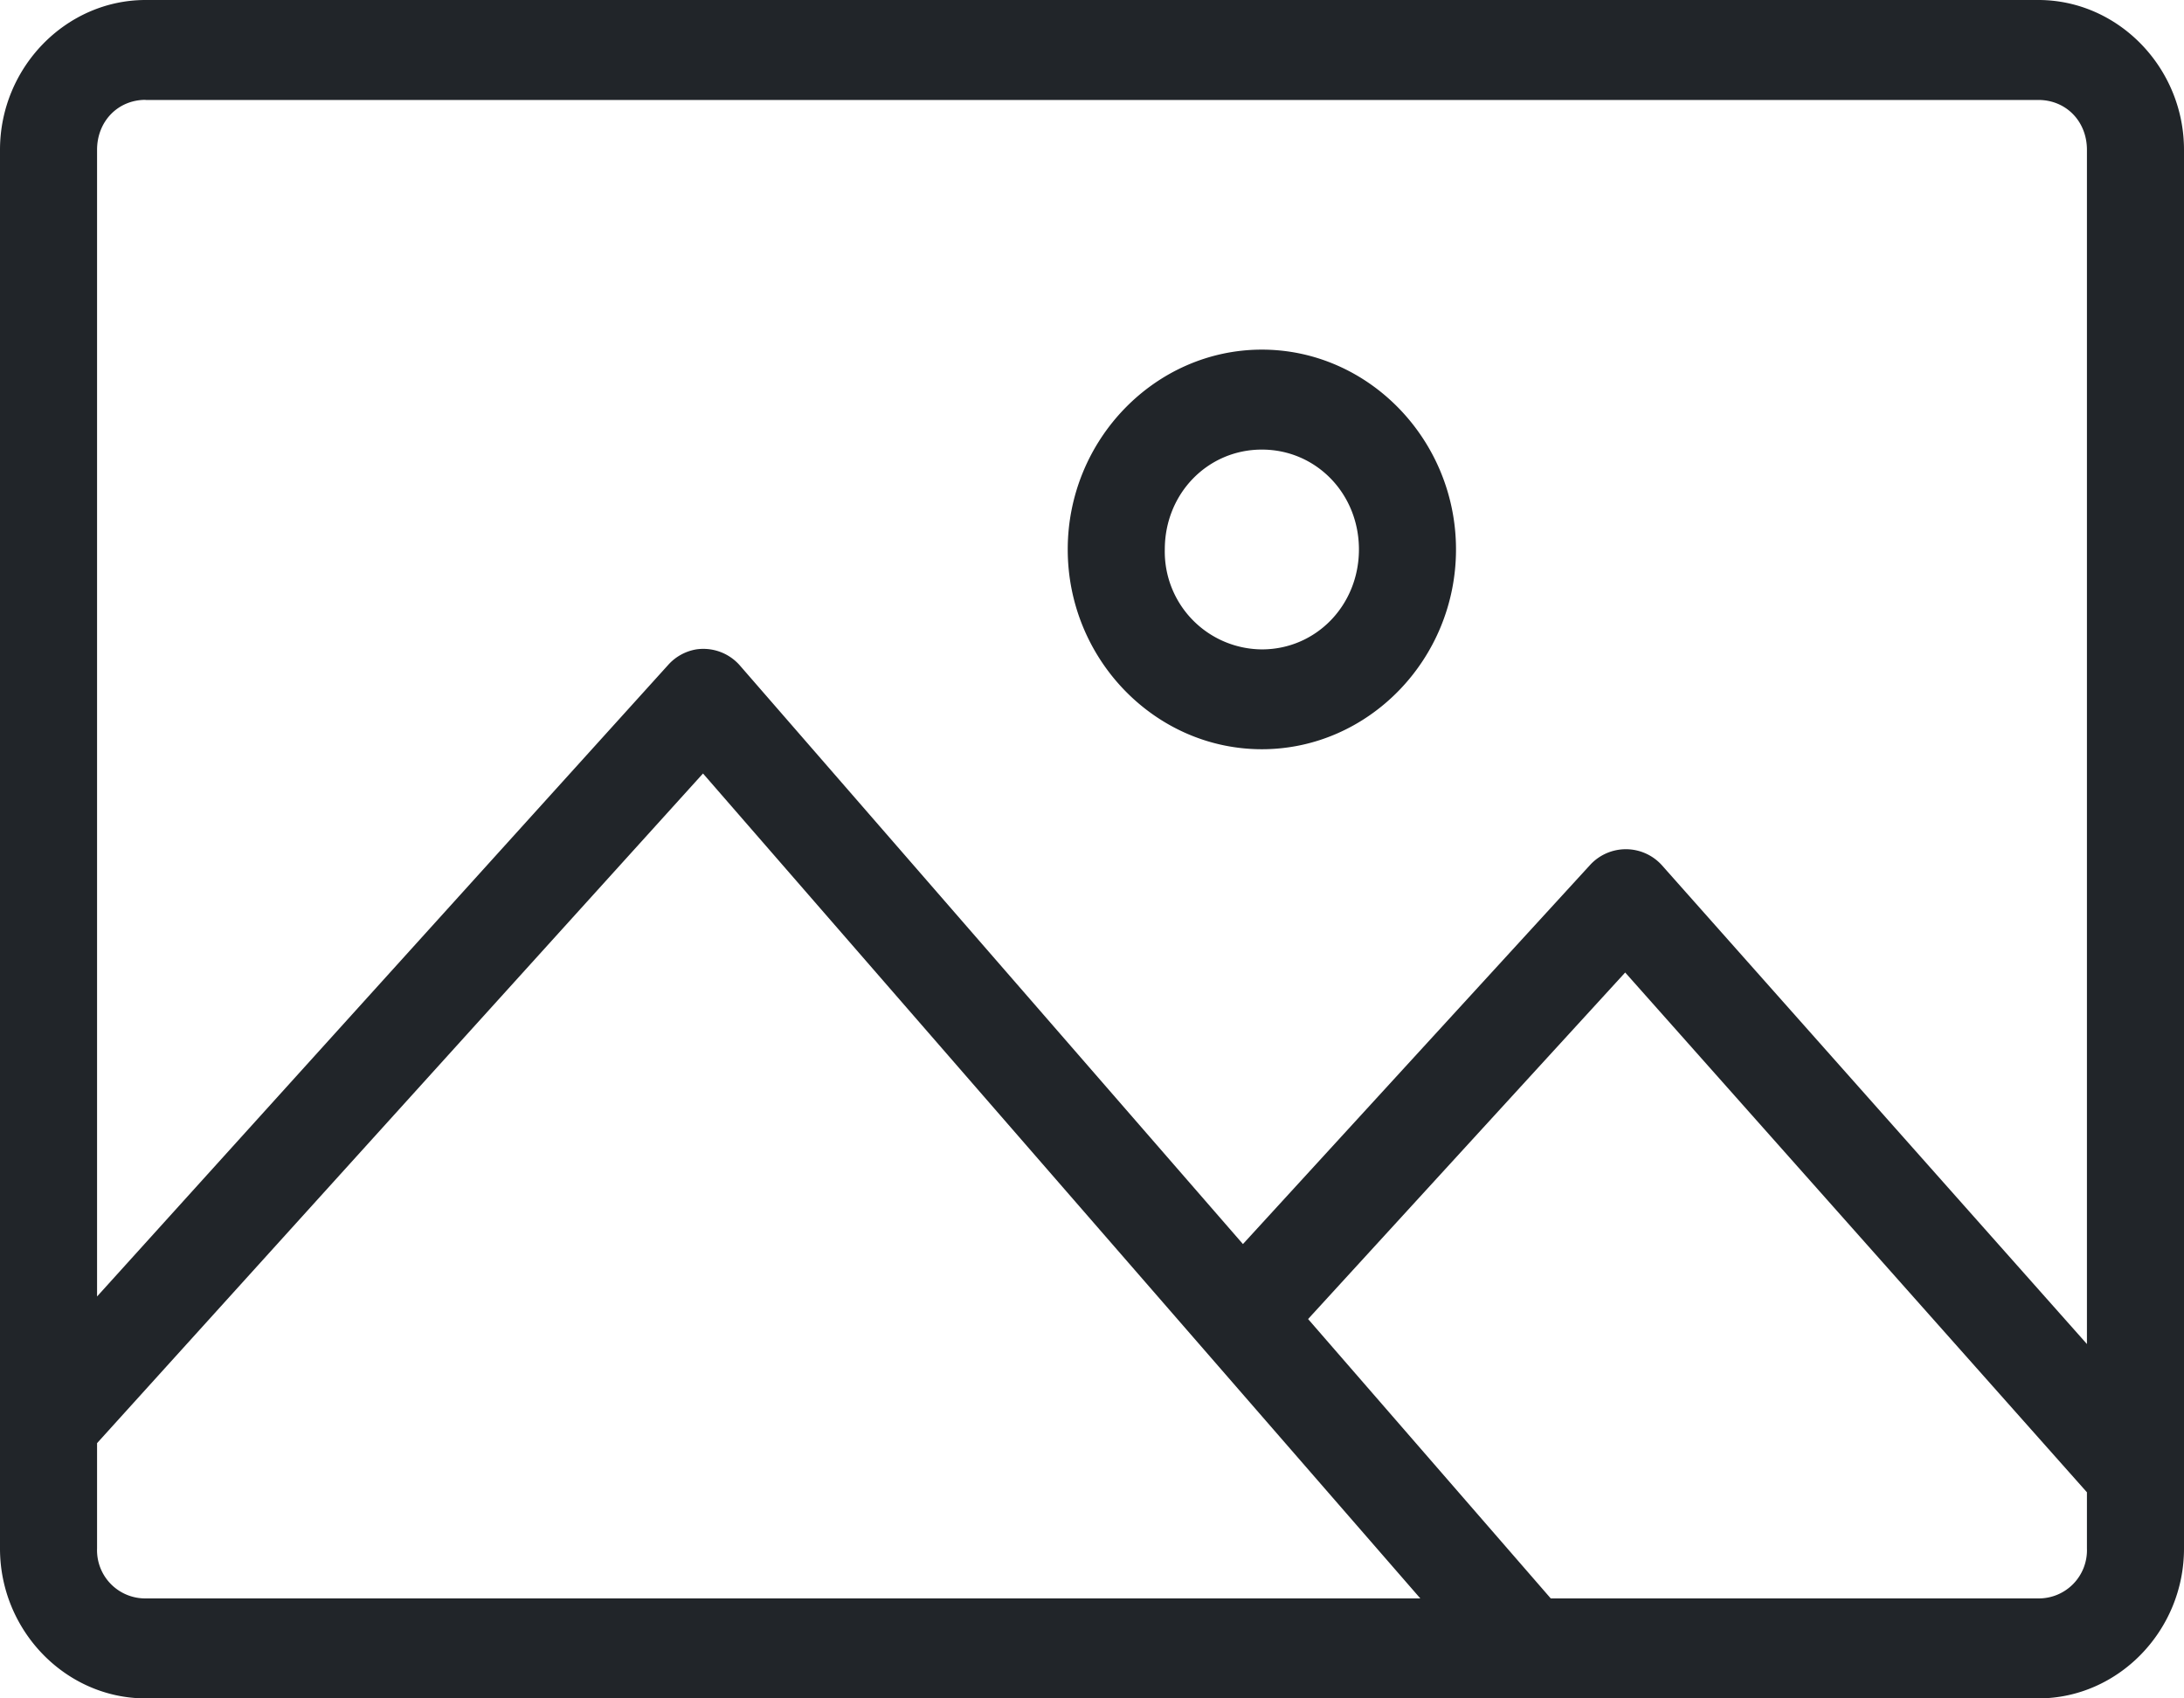
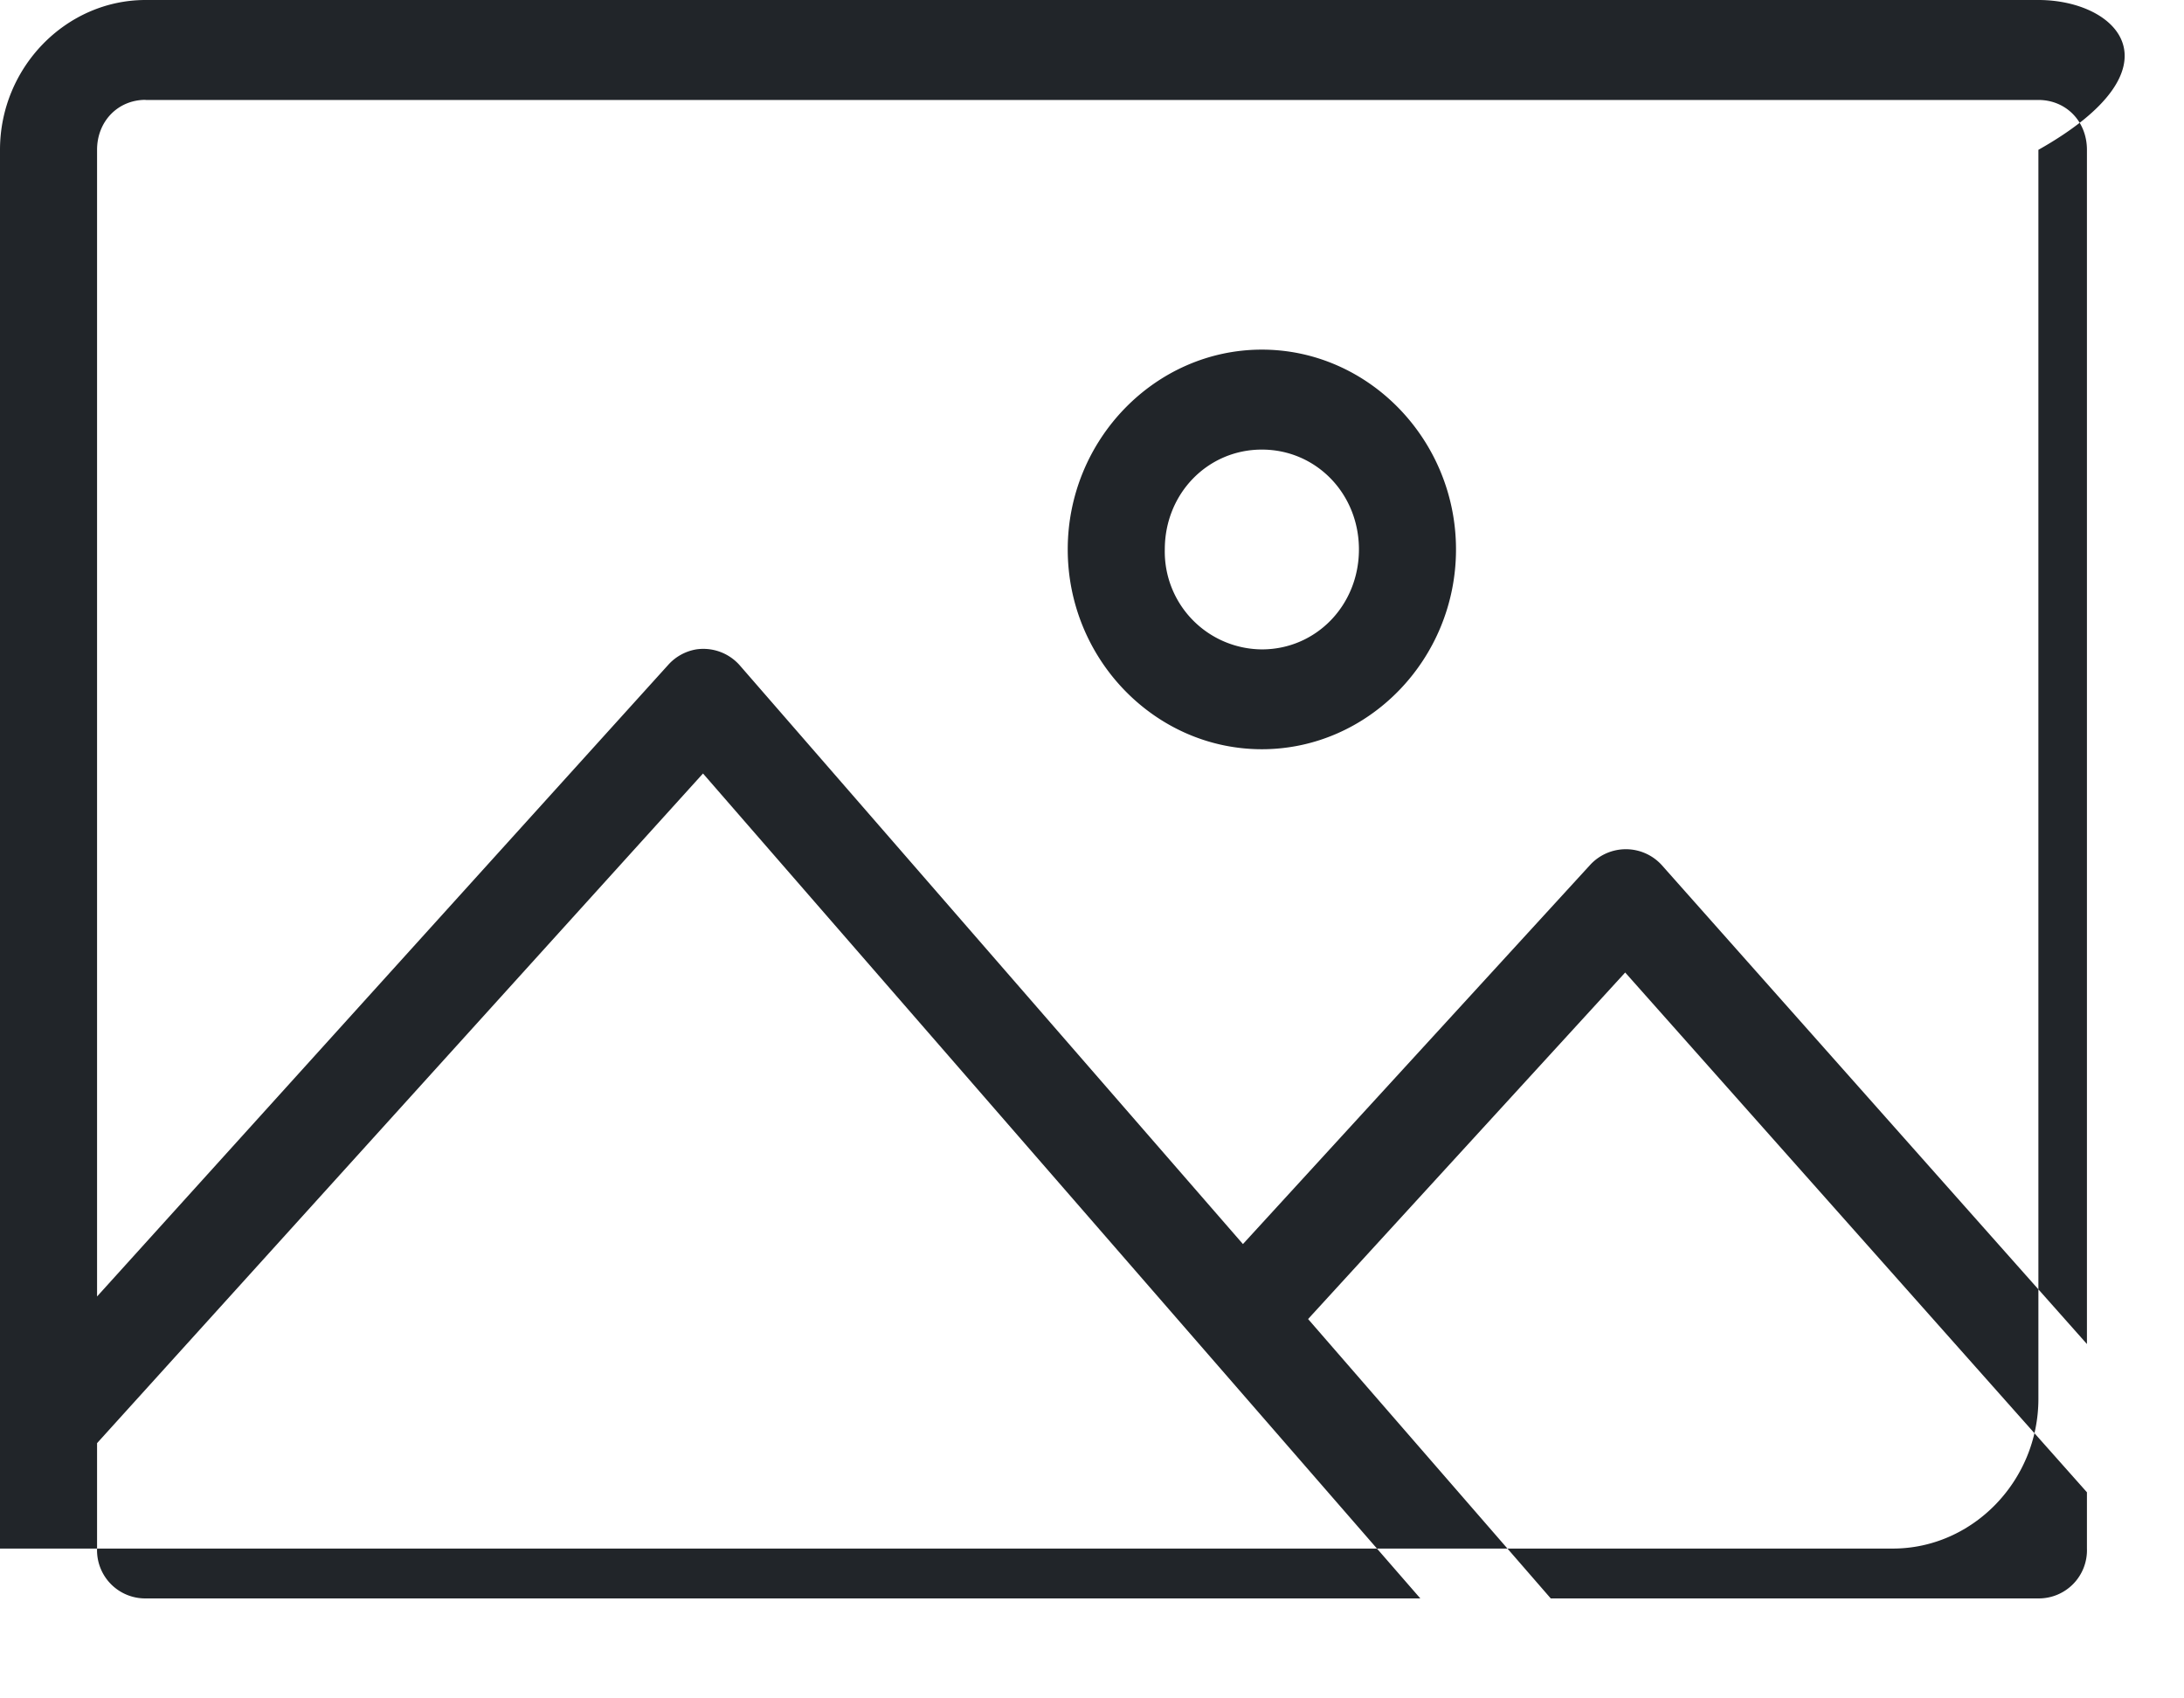
<svg xmlns="http://www.w3.org/2000/svg" width="18" height="14" fill="none">
-   <path d="M1.2 0C.542 0 0 .558 0 1.235v11.53C0 13.442.542 14 1.2 14h15.6c.658 0 1.2-.558 1.2-1.235V1.235C18 .558 17.458 0 16.8 0H1.2zm0 .824h15.6c.228 0 .4.176.4.411v9.844l-3.506-3.95a.4.4 0 00-.588 0l-2.862 3.126L6.1 5.488a.4.4 0 00-.362-.135.4.4 0 00-.232.129L.8 10.687V1.235C.8 1 .972.823 1.2.823zm9.2 2.058c-.879 0-1.6.743-1.6 1.647 0 .905.721 1.647 1.6 1.647.879 0 1.6-.742 1.6-1.647 0-.904-.721-1.647-1.6-1.647zm0 .824c.447 0 .8.363.8.823 0 .46-.353.824-.8.824a.806.806 0 01-.8-.824c0-.46.353-.823.8-.823zm-4.606 2.67l5.912 6.8H1.2a.397.397 0 01-.4-.411v-.869l4.994-5.52zm7.6 1.64l3.806 4.285v.464a.397.397 0 01-.4.411h-4.019l-2-2.303 2.613-2.856z" fill="#212529" />
+   <path d="M1.2 0C.542 0 0 .558 0 1.235v11.53h15.6c.658 0 1.2-.558 1.2-1.235V1.235C18 .558 17.458 0 16.8 0H1.2zm0 .824h15.6c.228 0 .4.176.4.411v9.844l-3.506-3.95a.4.4 0 00-.588 0l-2.862 3.126L6.1 5.488a.4.4 0 00-.362-.135.4.4 0 00-.232.129L.8 10.687V1.235C.8 1 .972.823 1.2.823zm9.2 2.058c-.879 0-1.6.743-1.6 1.647 0 .905.721 1.647 1.6 1.647.879 0 1.6-.742 1.6-1.647 0-.904-.721-1.647-1.6-1.647zm0 .824c.447 0 .8.363.8.823 0 .46-.353.824-.8.824a.806.806 0 01-.8-.824c0-.46.353-.823.8-.823zm-4.606 2.67l5.912 6.8H1.2a.397.397 0 01-.4-.411v-.869l4.994-5.52zm7.6 1.64l3.806 4.285v.464a.397.397 0 01-.4.411h-4.019l-2-2.303 2.613-2.856z" fill="#212529" />
</svg>